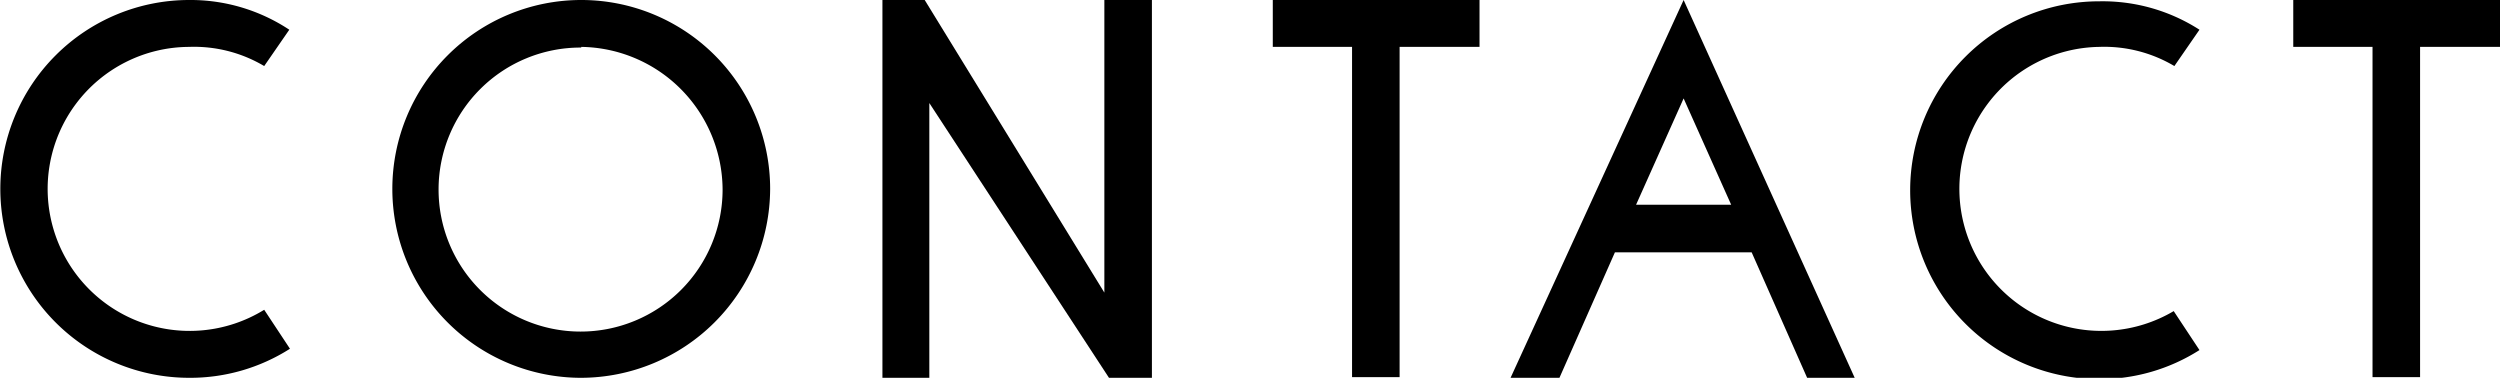
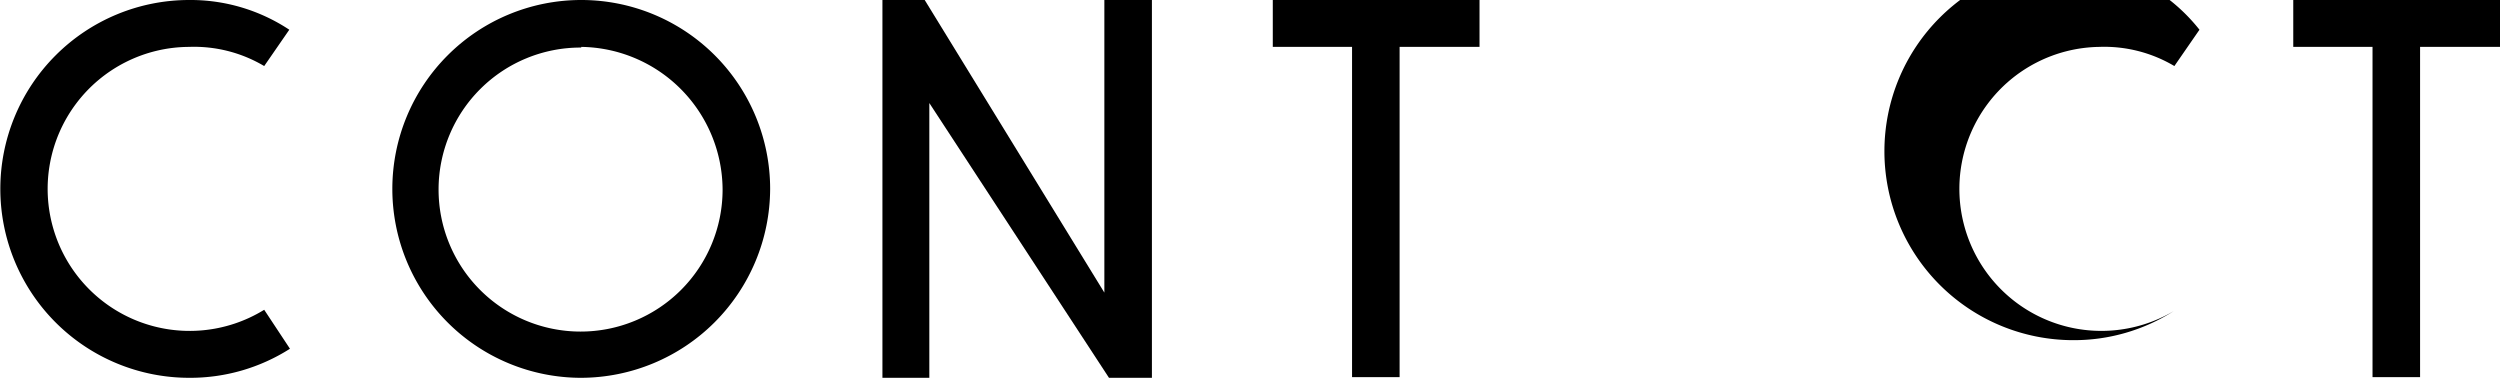
<svg xmlns="http://www.w3.org/2000/svg" id="レイヤー_1" data-name="レイヤー 1" viewBox="0 0 37.85 5.72">
  <path d="M4,1A2.08,2.08,0,0,0,2.86.71,2.15,2.15,0,1,0,4,4.69l.39.59a2.81,2.81,0,0,1-1.52.44A2.86,2.86,0,0,1,2.86,0,2.71,2.71,0,0,1,4.38.45Z" />
  <path d="M8.8,5.72a2.86,2.86,0,1,1,2.86-2.86A2.87,2.87,0,0,1,8.8,5.72Zm0-5a2.15,2.15,0,1,0,2.14,2.15A2.17,2.17,0,0,0,8.8.71Z" />
  <path d="M16.79,5.72,14.07,1.56V5.72h-.71V0H14l2.72,4.43V0h.72V5.72Z" />
  <path d="M21.19.71v5h-.72v-5h-1.2V0H22.4V.71Z" />
-   <path d="M27.36,5.72l-.84-1.9H24.45l-.84,1.9h-.74L25.49,0l2.59,5.72ZM25.49,1.49,24.77,3.1h1.44Z" />
-   <path d="M32.92,1A2.08,2.08,0,0,0,31.78.71a2.15,2.15,0,1,0,1.13,4l.39.59a2.81,2.81,0,0,1-1.52.44,2.86,2.86,0,0,1,0-5.72A2.71,2.71,0,0,1,33.3.45Z" />
+   <path d="M32.92,1A2.08,2.08,0,0,0,31.78.71a2.15,2.15,0,1,0,1.13,4a2.81,2.81,0,0,1-1.52.44,2.86,2.86,0,0,1,0-5.72A2.71,2.71,0,0,1,33.3.45Z" />
  <path d="M36.64.71v5h-.72v-5h-1.2V0h3.13V.71Z" />
</svg>